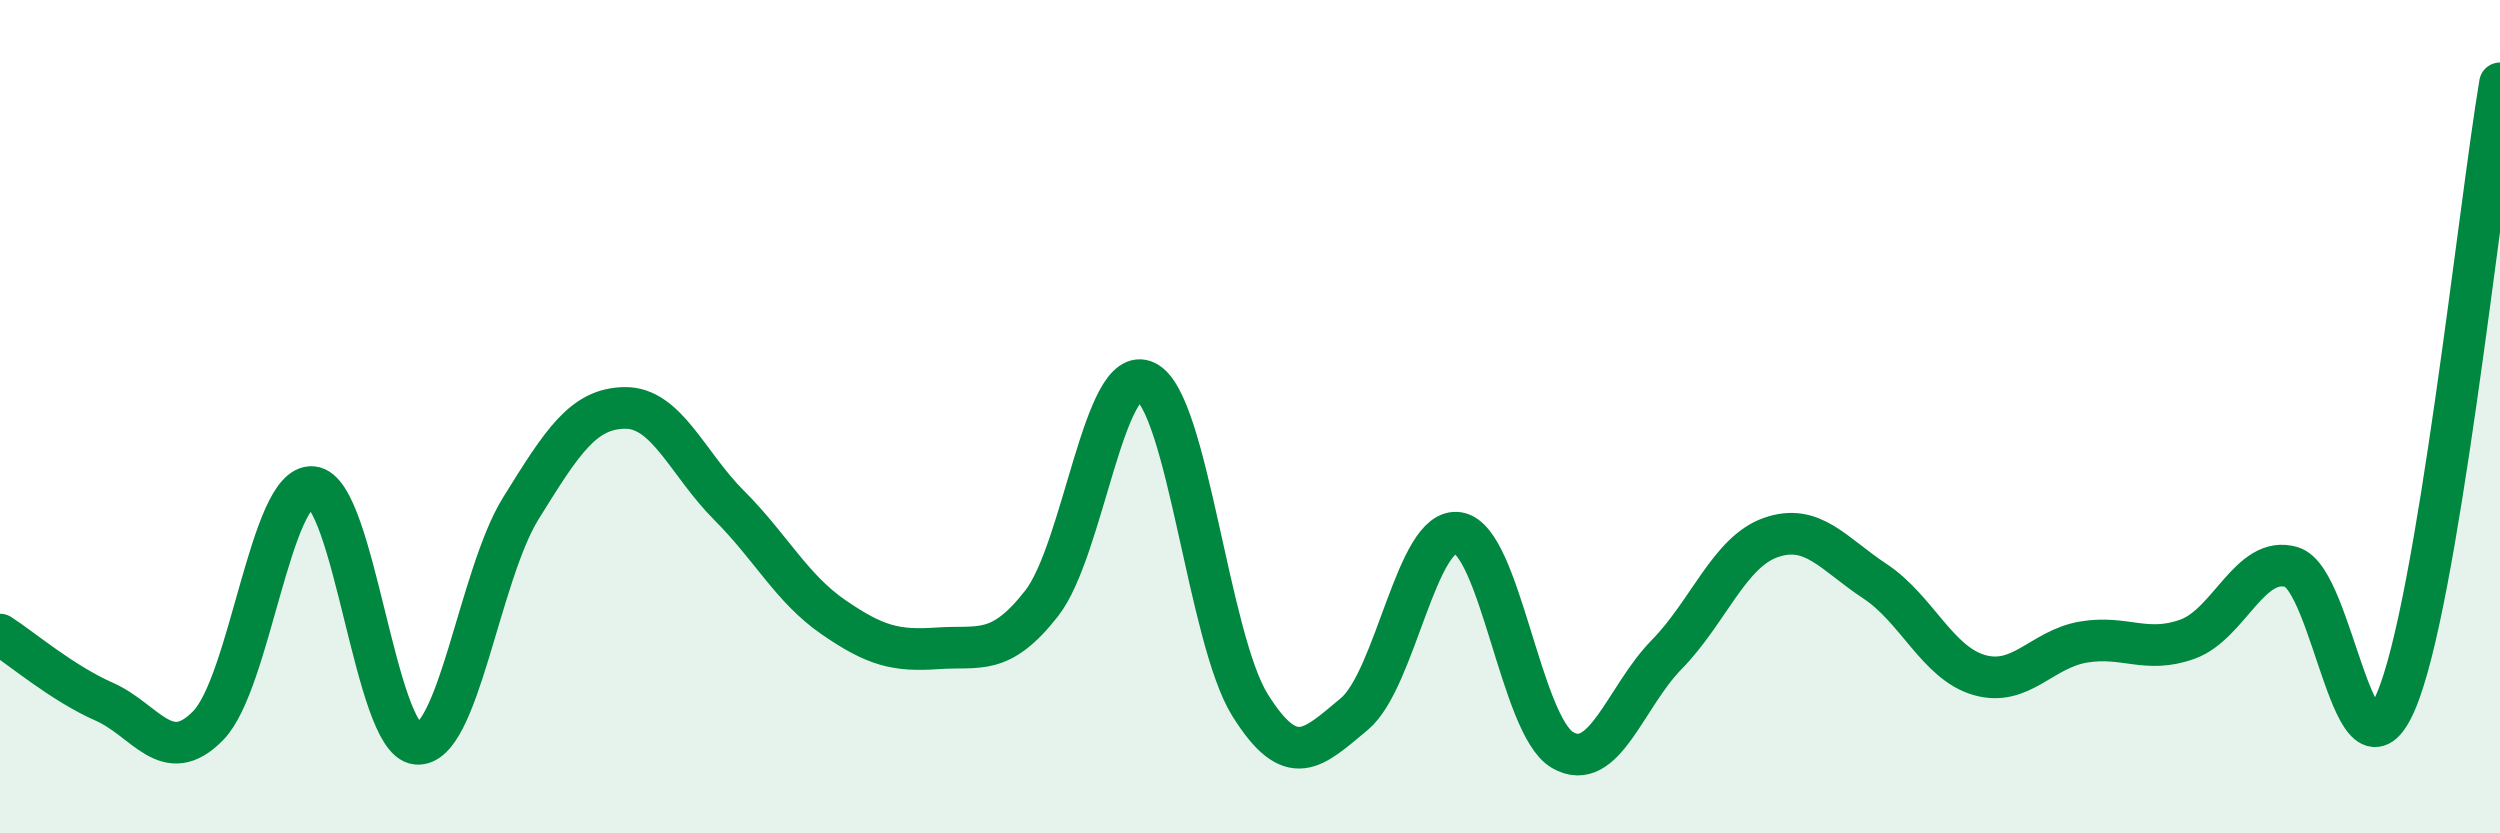
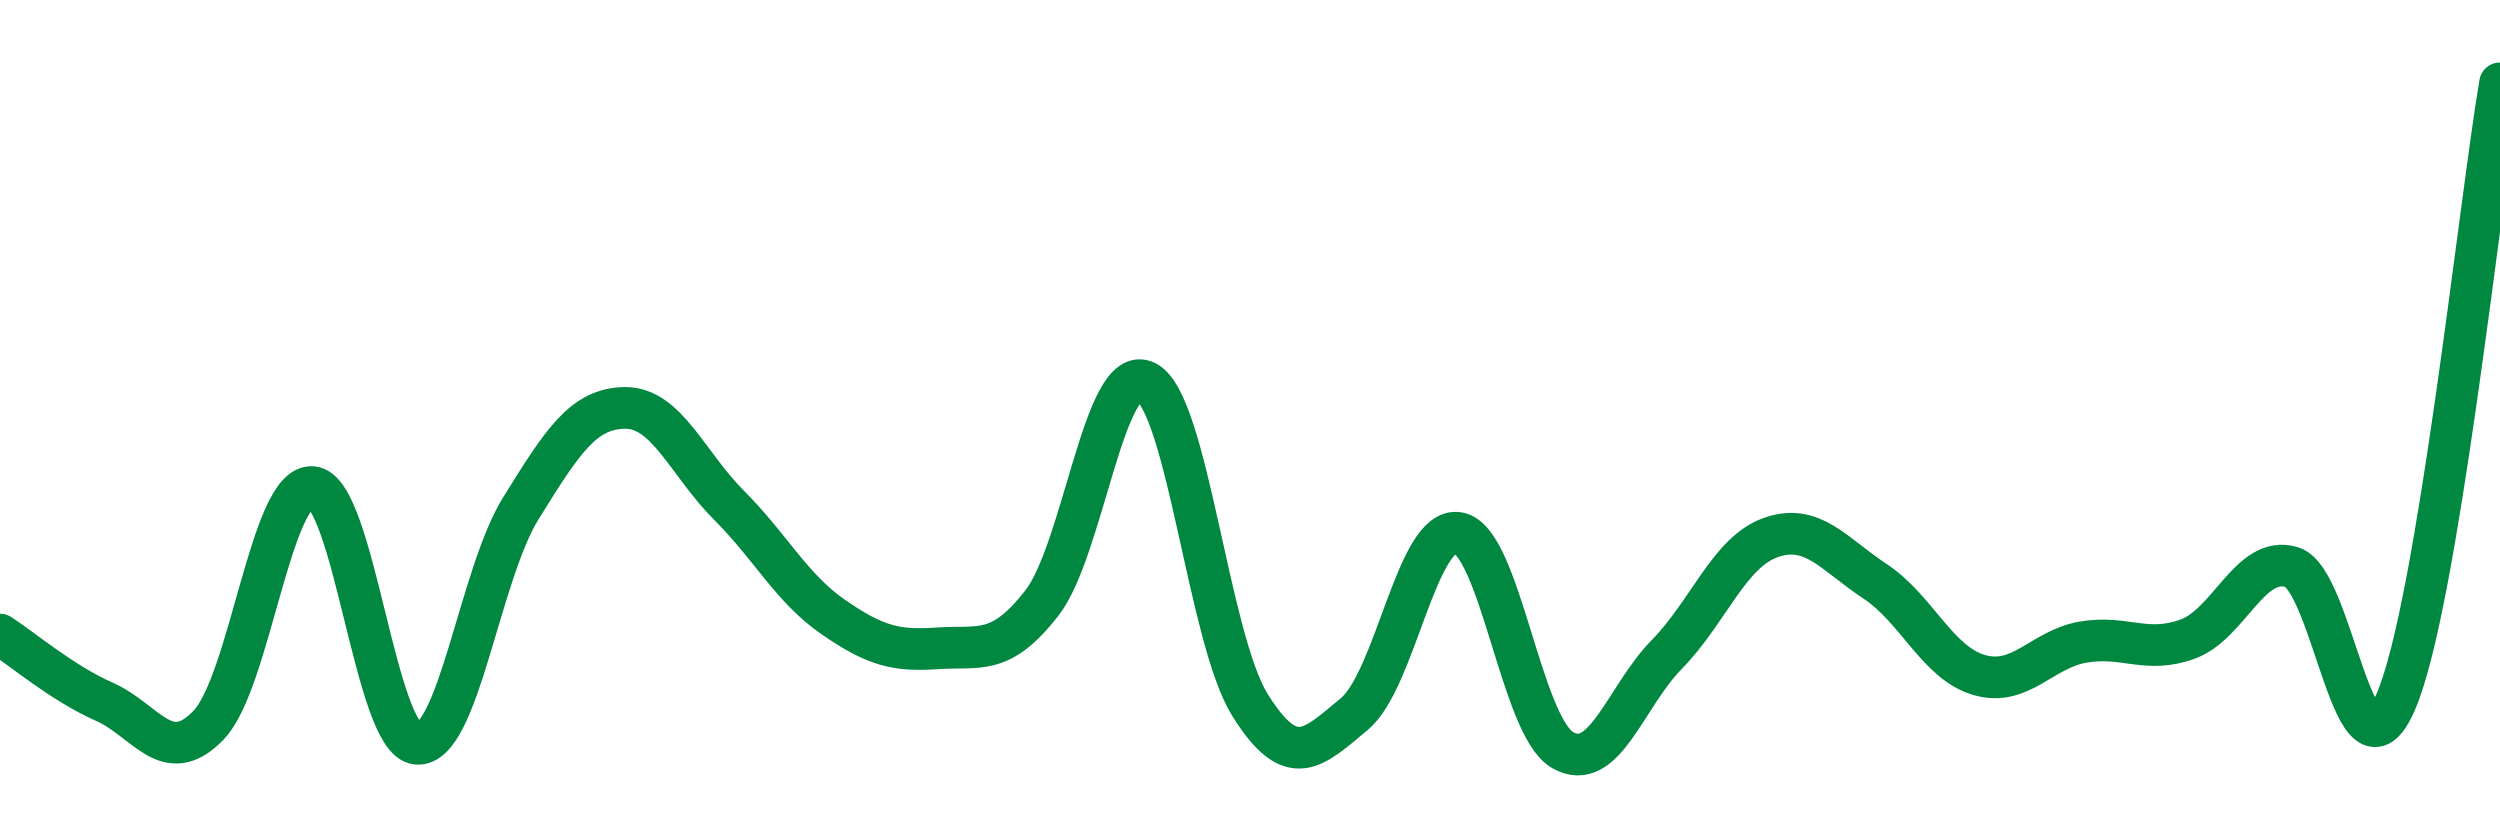
<svg xmlns="http://www.w3.org/2000/svg" width="60" height="20" viewBox="0 0 60 20">
-   <path d="M 0,15.23 C 0.5,15.55 1.5,16.4 2.5,16.84 C 3.5,17.28 4,18.44 5,17.41 C 6,16.38 6.5,11.6 7.5,11.69 C 8.5,11.78 9,17.75 10,17.85 C 11,17.95 11.5,13.81 12.5,12.2 C 13.5,10.59 14,9.8 15,9.79 C 16,9.78 16.5,11.13 17.5,12.13 C 18.5,13.13 19,14.12 20,14.81 C 21,15.5 21.5,15.63 22.5,15.56 C 23.5,15.49 24,15.76 25,14.48 C 26,13.2 26.5,8.67 27.5,9.16 C 28.5,9.65 29,15.32 30,16.92 C 31,18.52 31.5,17.97 32.5,17.14 C 33.5,16.31 34,12.62 35,12.79 C 36,12.96 36.5,17.42 37.5,18 C 38.5,18.58 39,16.73 40,15.71 C 41,14.69 41.5,13.25 42.5,12.9 C 43.5,12.55 44,13.29 45,13.95 C 46,14.61 46.5,15.91 47.5,16.2 C 48.5,16.49 49,15.58 50,15.41 C 51,15.24 51.5,15.7 52.5,15.34 C 53.5,14.98 54,13.31 55,13.61 C 56,13.91 56.5,19.16 57.5,16.84 C 58.5,14.52 59.5,4.97 60,2L60 20L0 20Z" fill="#008740" opacity="0.1" stroke-linecap="round" stroke-linejoin="round" />
  <path d="M 0,15.23 C 0.5,15.55 1.5,16.4 2.5,16.84 C 3.5,17.28 4,18.44 5,17.41 C 6,16.38 6.5,11.6 7.5,11.69 C 8.5,11.78 9,17.75 10,17.85 C 11,17.95 11.5,13.81 12.5,12.2 C 13.5,10.59 14,9.8 15,9.79 C 16,9.78 16.5,11.13 17.5,12.13 C 18.5,13.13 19,14.12 20,14.81 C 21,15.5 21.5,15.63 22.5,15.56 C 23.5,15.49 24,15.76 25,14.48 C 26,13.2 26.5,8.67 27.5,9.16 C 28.5,9.65 29,15.32 30,16.92 C 31,18.52 31.5,17.97 32.5,17.14 C 33.5,16.31 34,12.62 35,12.79 C 36,12.96 36.5,17.42 37.5,18 C 38.5,18.58 39,16.73 40,15.71 C 41,14.69 41.5,13.25 42.5,12.9 C 43.5,12.55 44,13.29 45,13.95 C 46,14.61 46.5,15.91 47.5,16.2 C 48.5,16.49 49,15.58 50,15.41 C 51,15.24 51.5,15.7 52.5,15.34 C 53.5,14.98 54,13.31 55,13.61 C 56,13.91 56.5,19.16 57.5,16.84 C 58.5,14.52 59.5,4.97 60,2" stroke="#008740" stroke-width="1" fill="none" stroke-linecap="round" stroke-linejoin="round" />
</svg>